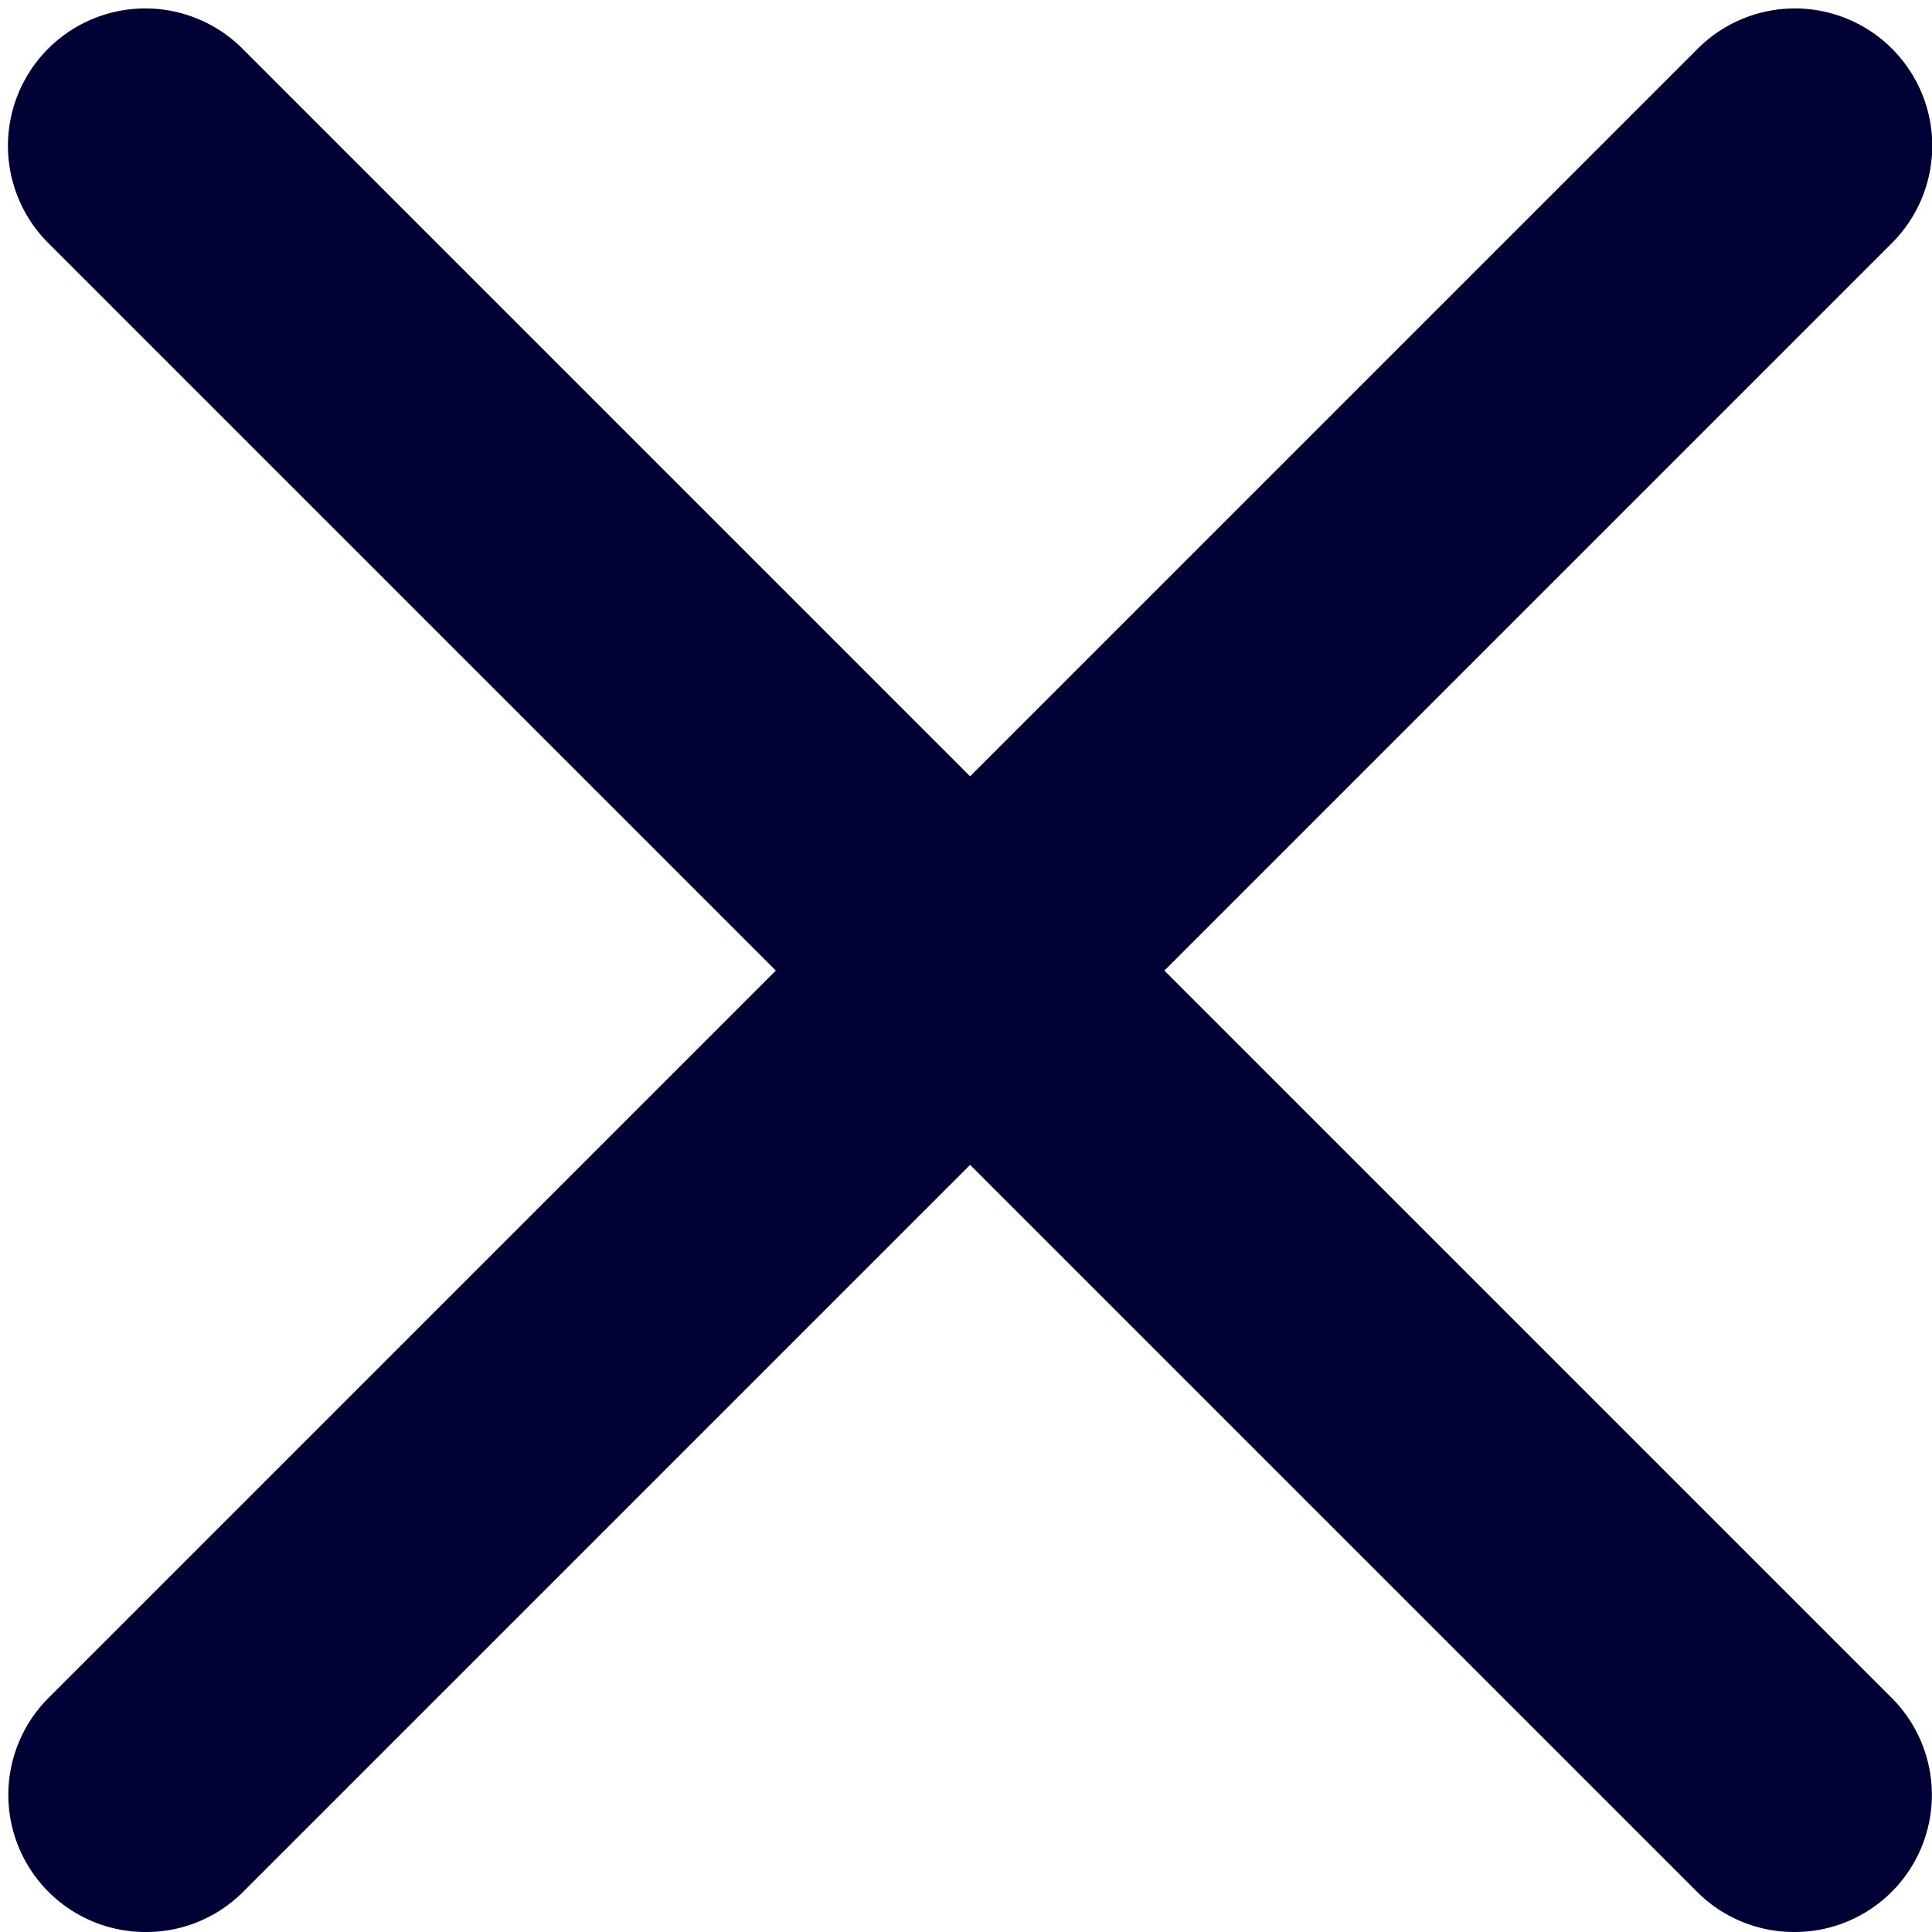
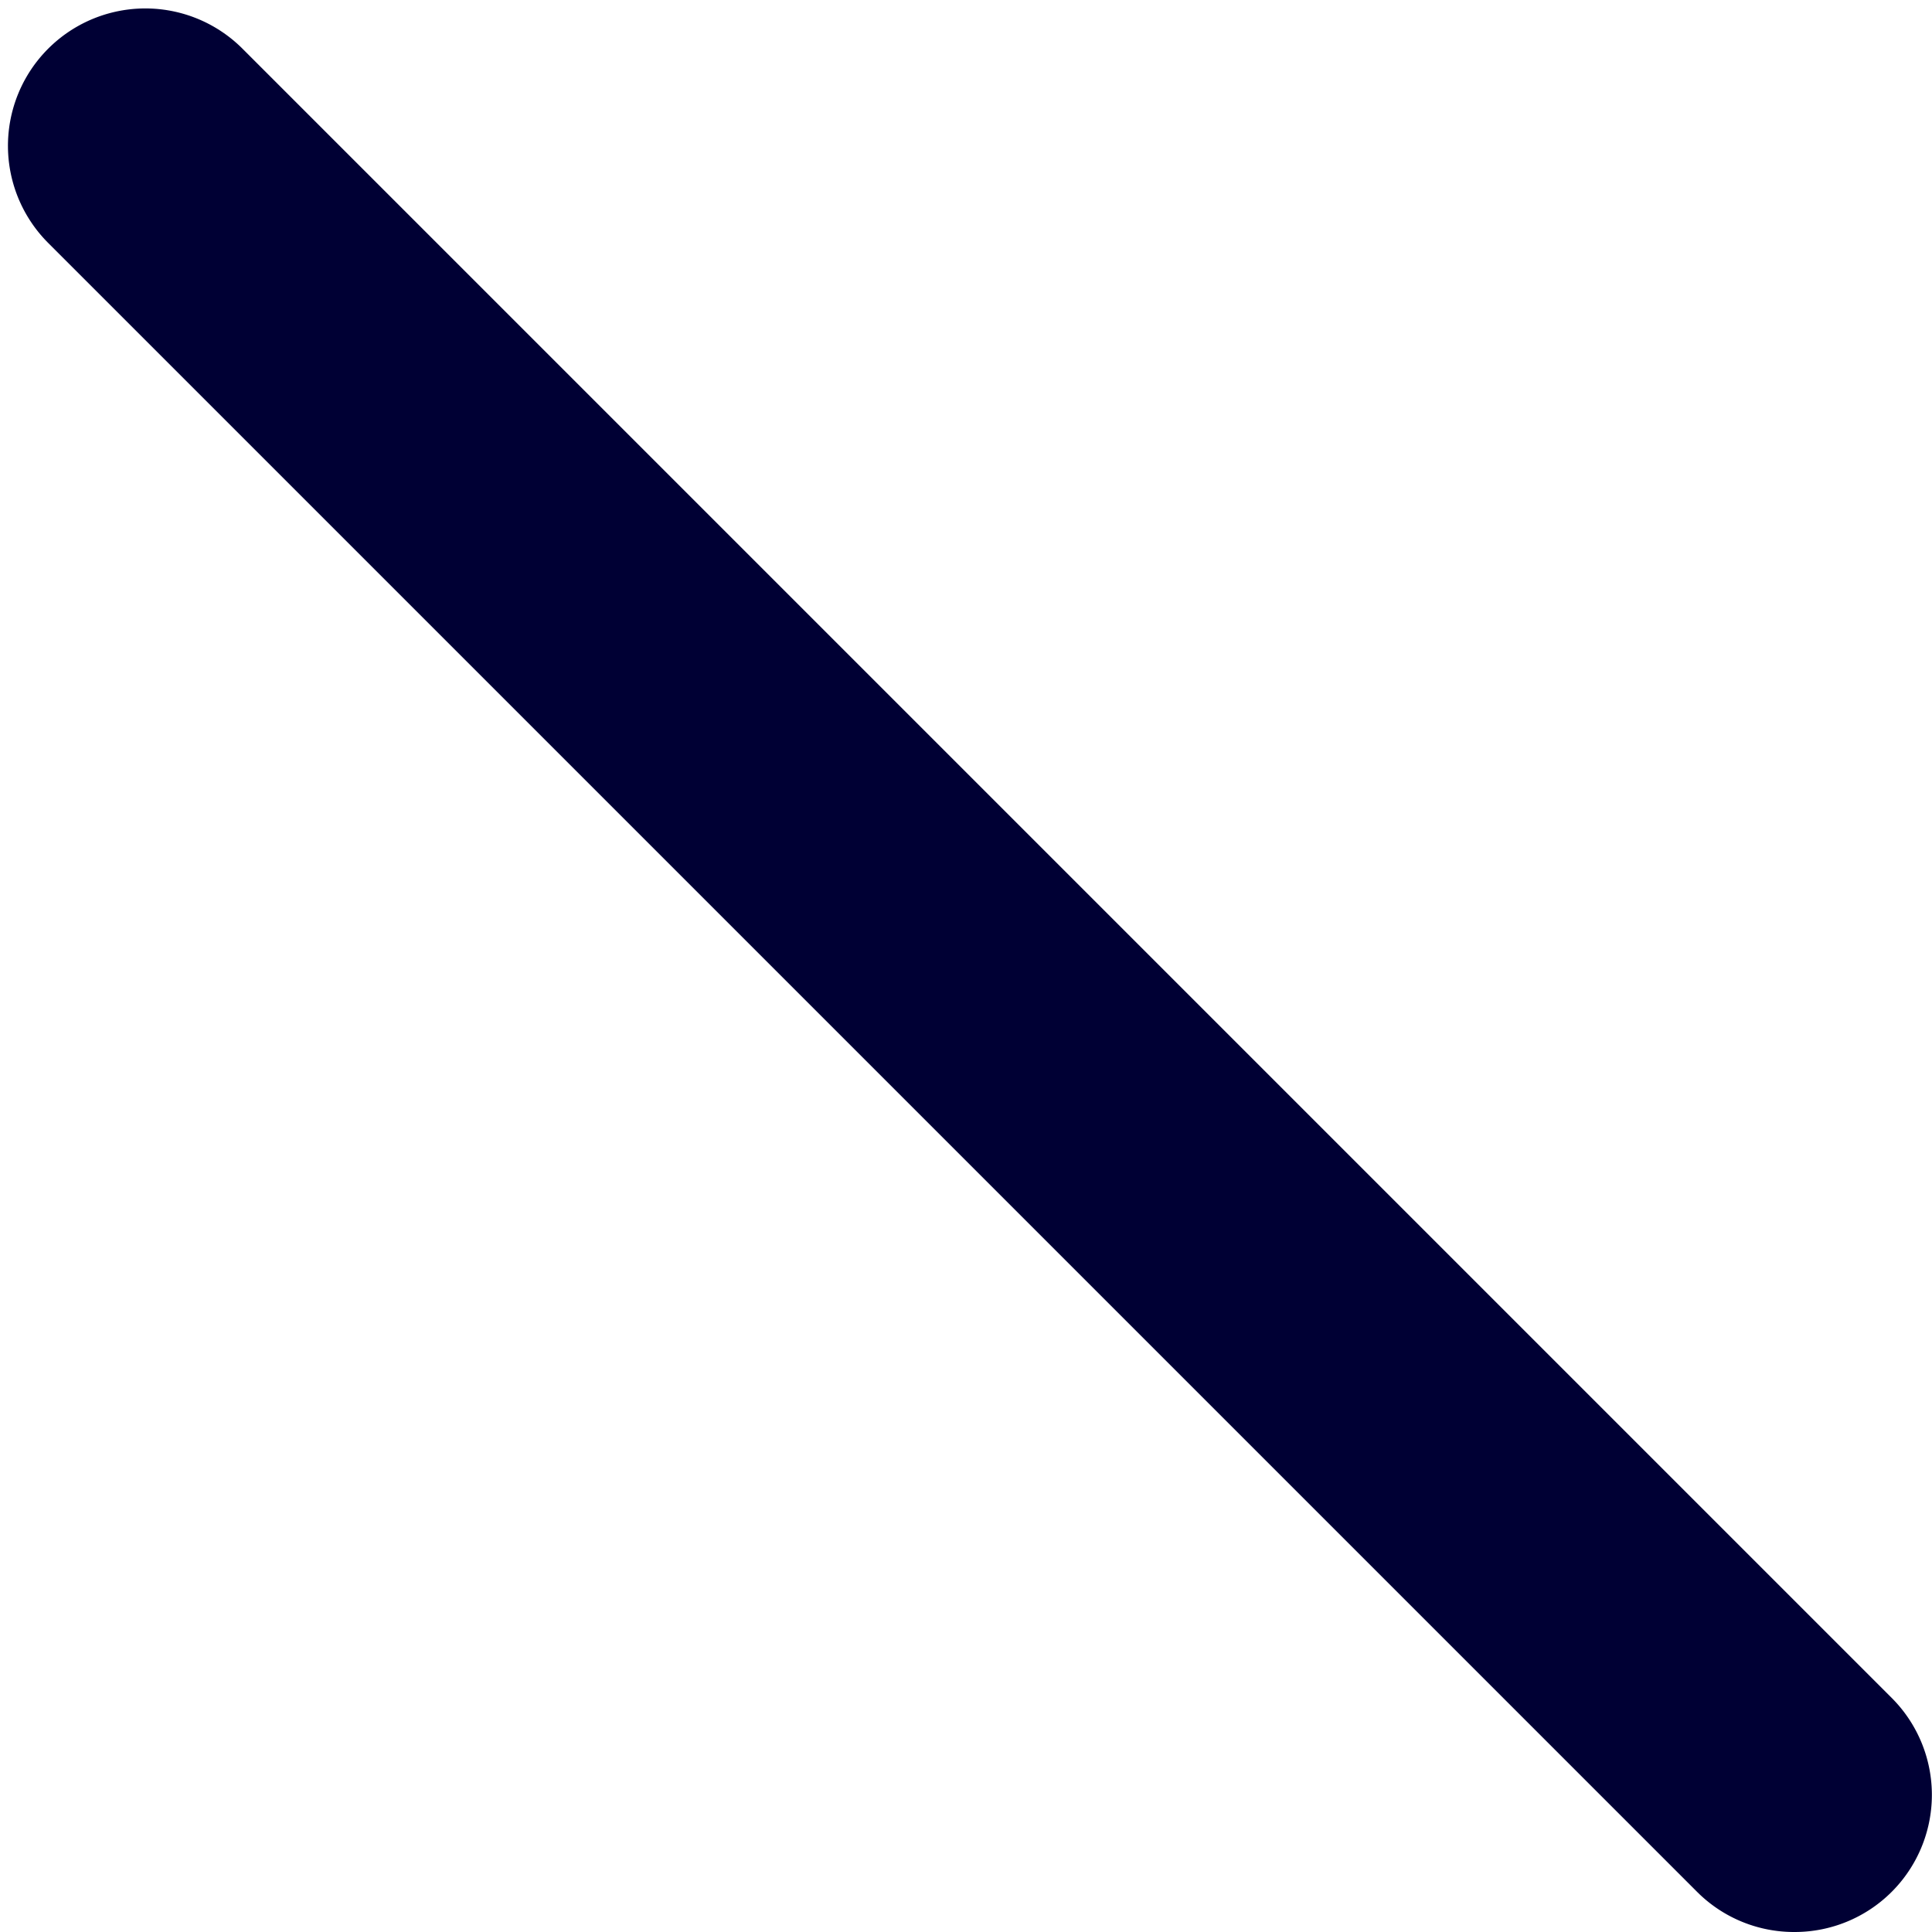
<svg xmlns="http://www.w3.org/2000/svg" width="12.004" height="12.004" viewBox="0 0 12.004 12.004">
  <defs>
    <style>
            .cls-1{fill:#000034;stroke:#000034}
        </style>
  </defs>
  <g id="Groupe_709" transform="translate(.551 .552)">
-     <path id="Tracé_521" d="M479.864 2158.02a.352.352 0 0 1-.249-.6l10.248-10.248a.352.352 0 0 1 .5.5l-10.248 10.248a.35.35 0 0 1-.251.1z" class="cls-1" transform="translate(-479.512 -2147.068)" />
    <path id="Tracé_522" d="M490.111 2158.02a.351.351 0 0 1-.249-.1l-10.248-10.248a.352.352 0 0 1 .5-.5l10.248 10.248a.352.352 0 0 1-.249.6z" class="cls-1" transform="translate(-479.512 -2147.068)" />
  </g>
</svg>